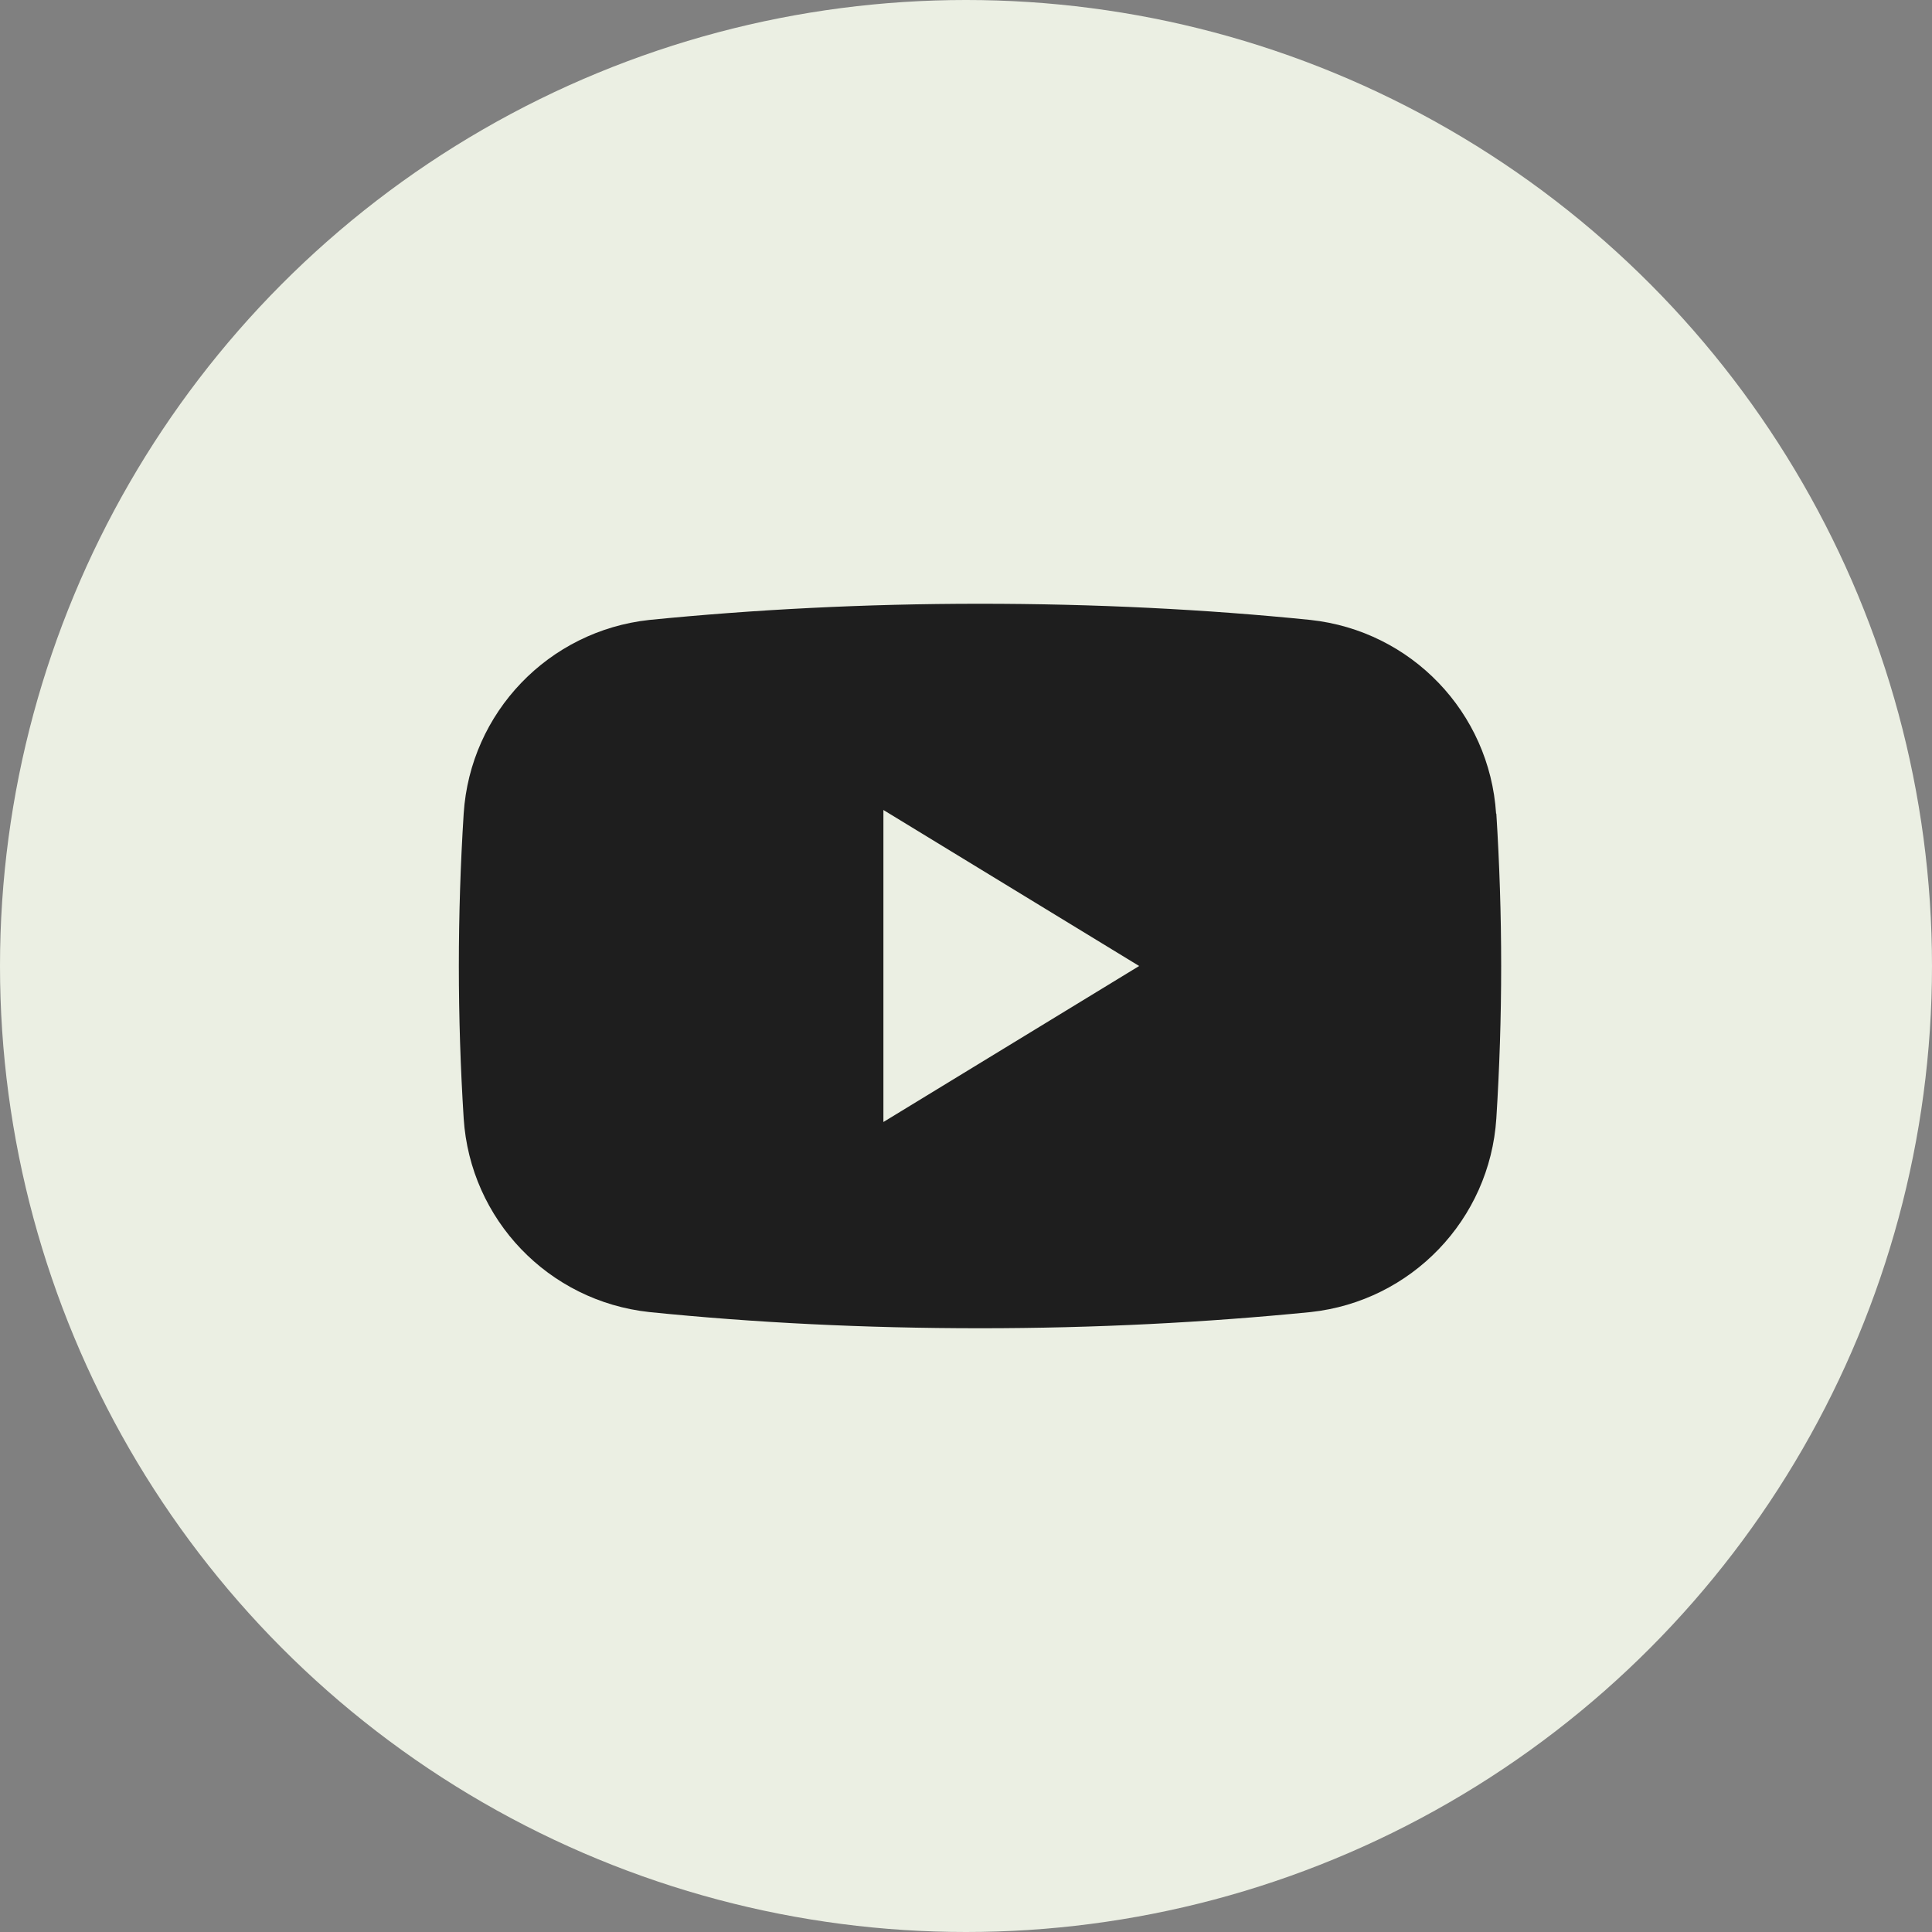
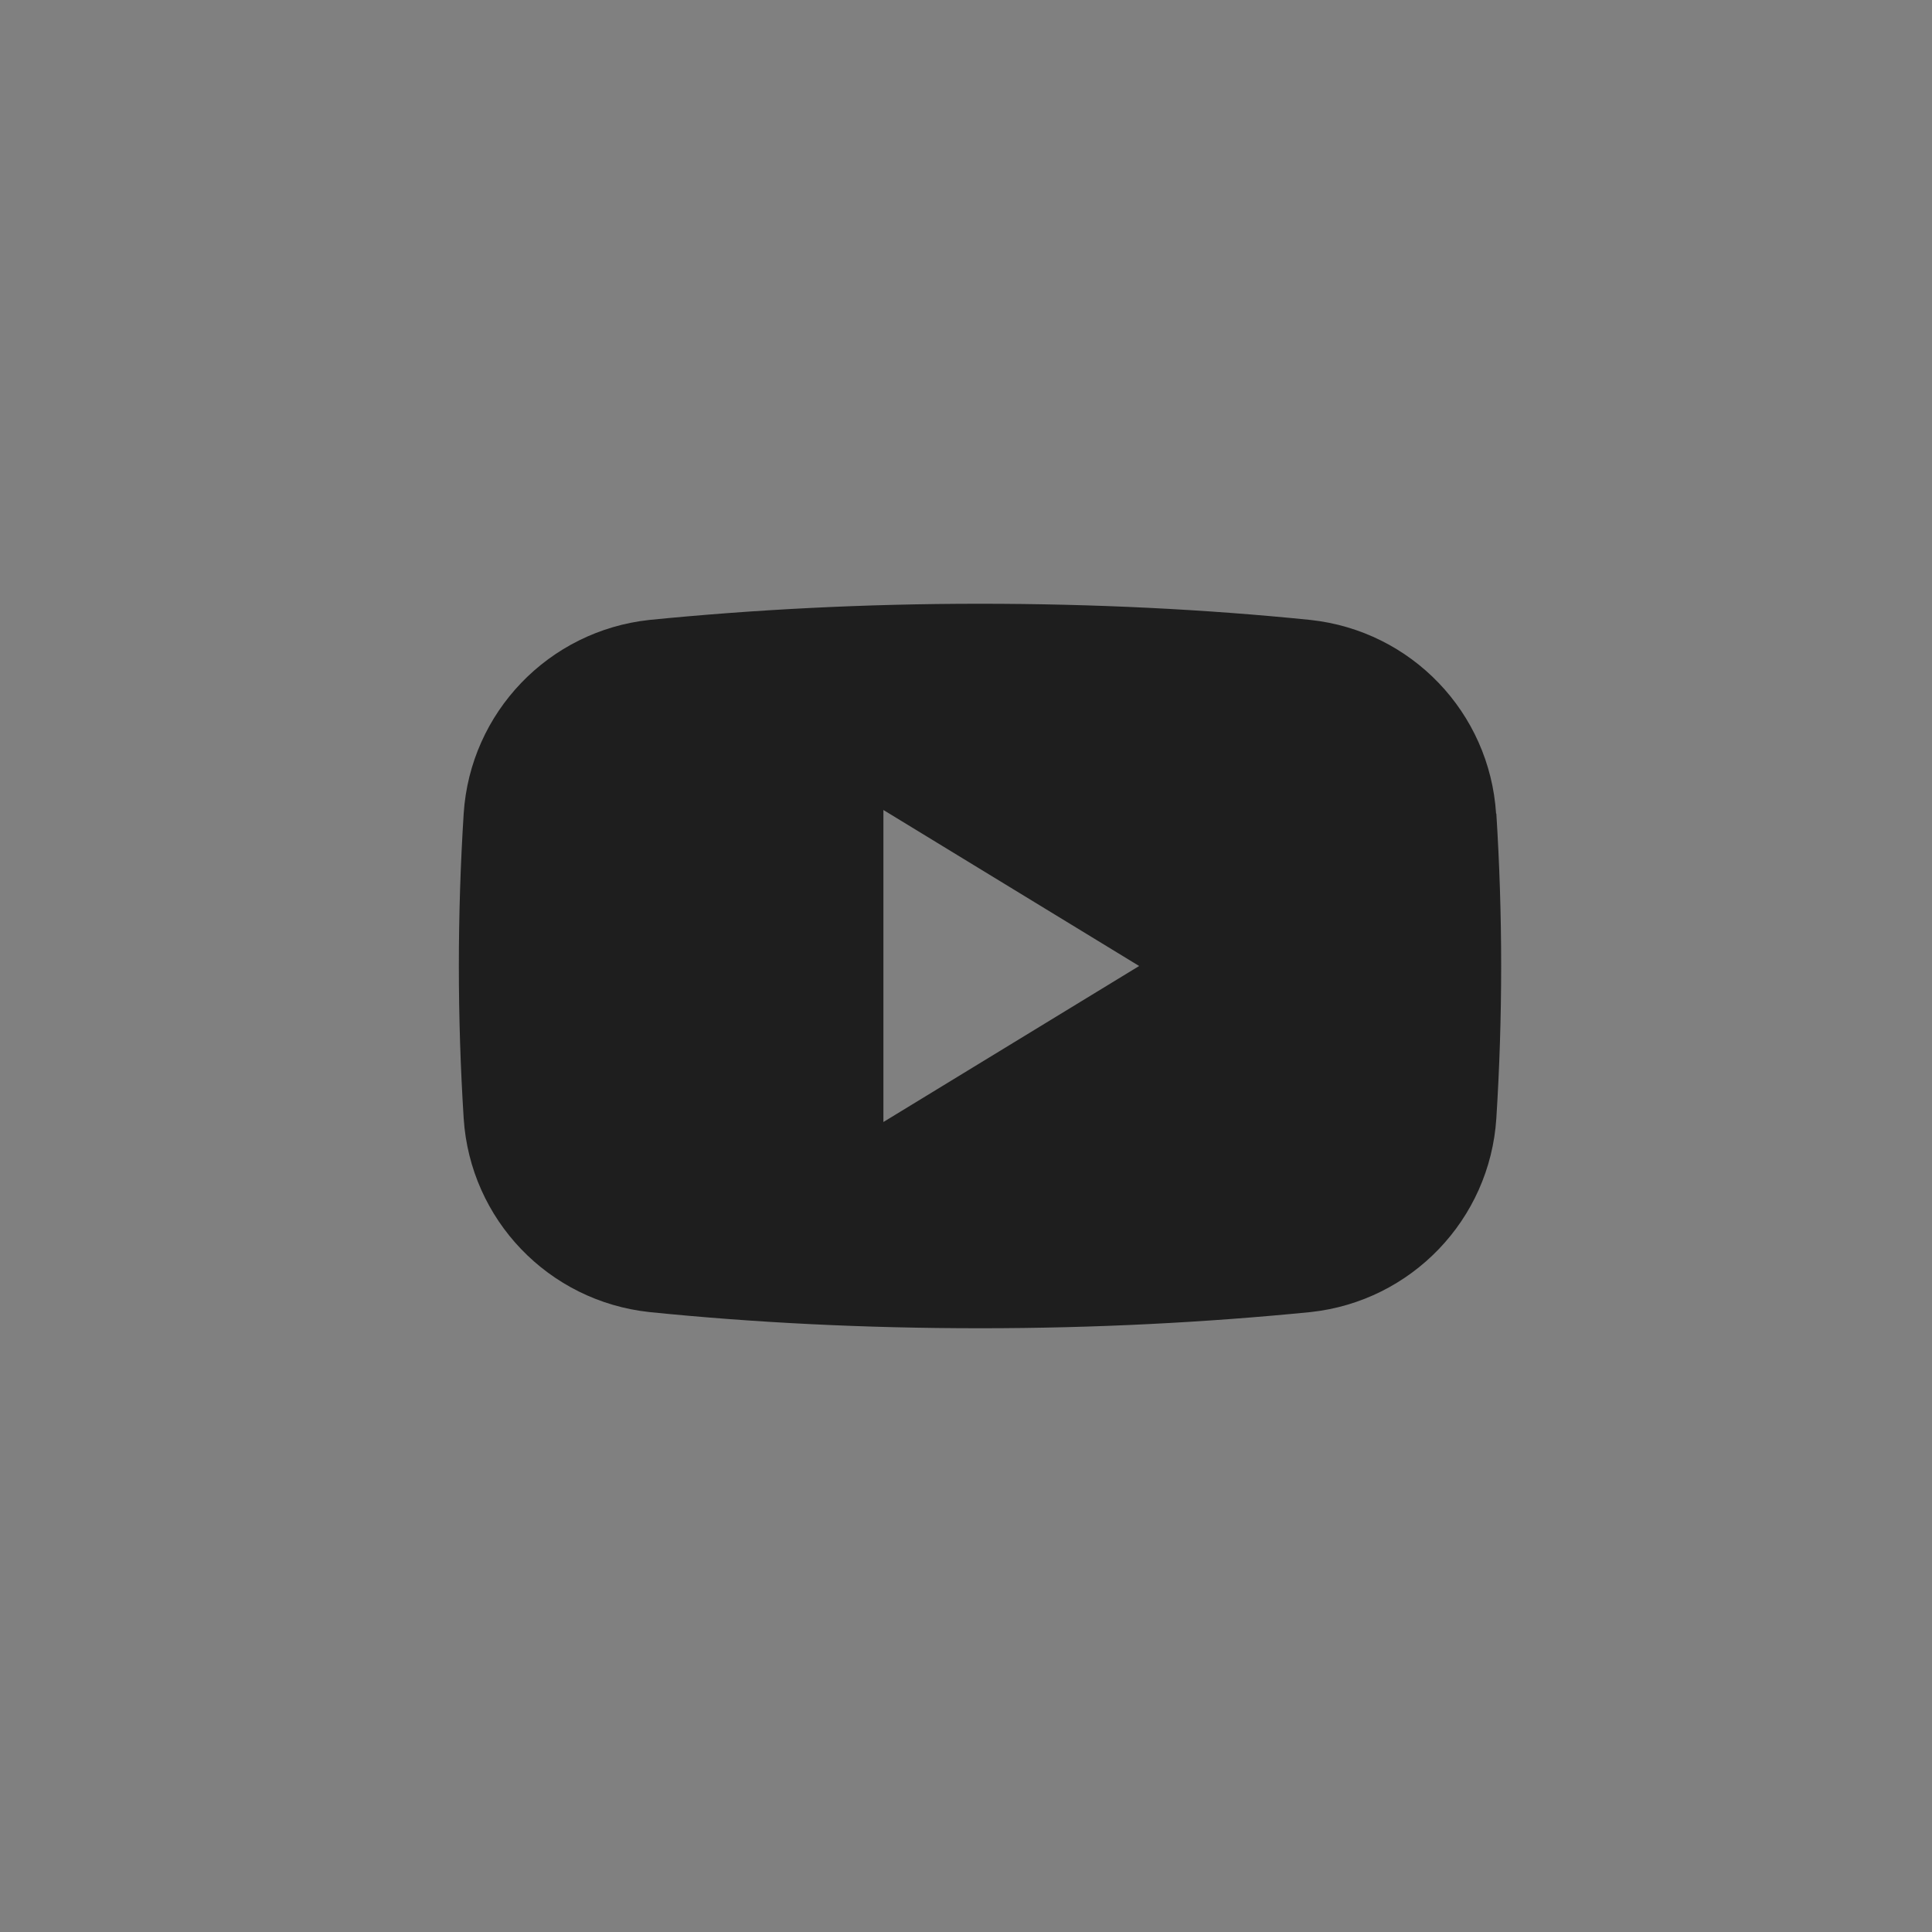
<svg xmlns="http://www.w3.org/2000/svg" width="80" height="80" viewBox="0 0 80 80" fill="none">
  <rect x="0" y="0" width="80" height="80" fill="#808080" stroke="none" />
-   <circle cx="40" cy="40" r="40" fill="#EBEFE3" />
  <path fill-rule="evenodd" clip-rule="evenodd" d="M61.95 33.69C61.68 29.5 58.44 26.12 54.26 25.67C49.93 25.23 45.34 25 40.57 25C35.8 25 31.21 25.24 26.89 25.67C22.72 26.12 19.47 29.5 19.2 33.69C19.07 35.75 19 37.86 19 40C19 42.14 19.07 44.25 19.2 46.31C19.47 50.5 22.71 53.88 26.89 54.33C31.22 54.77 35.81 55 40.58 55C45.35 55 49.94 54.76 54.27 54.33C58.44 53.88 61.69 50.5 61.96 46.31C62.09 44.25 62.16 42.14 62.16 40C62.16 37.86 62.09 35.75 61.96 33.69H61.95ZM36.58 46.46V33.54L47.17 40L36.58 46.46Z" fill="#1E1E1E" />
</svg>